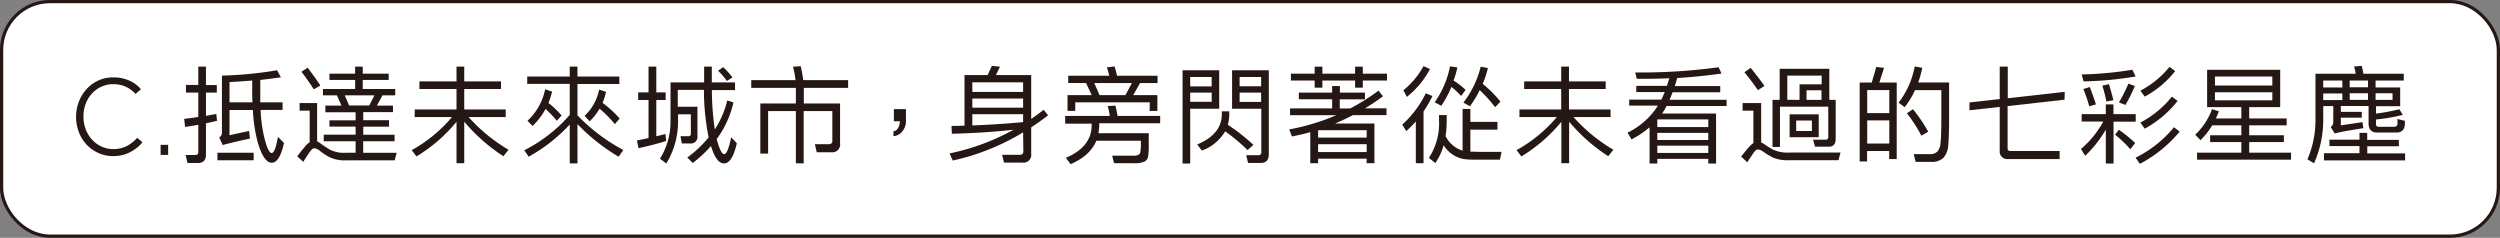
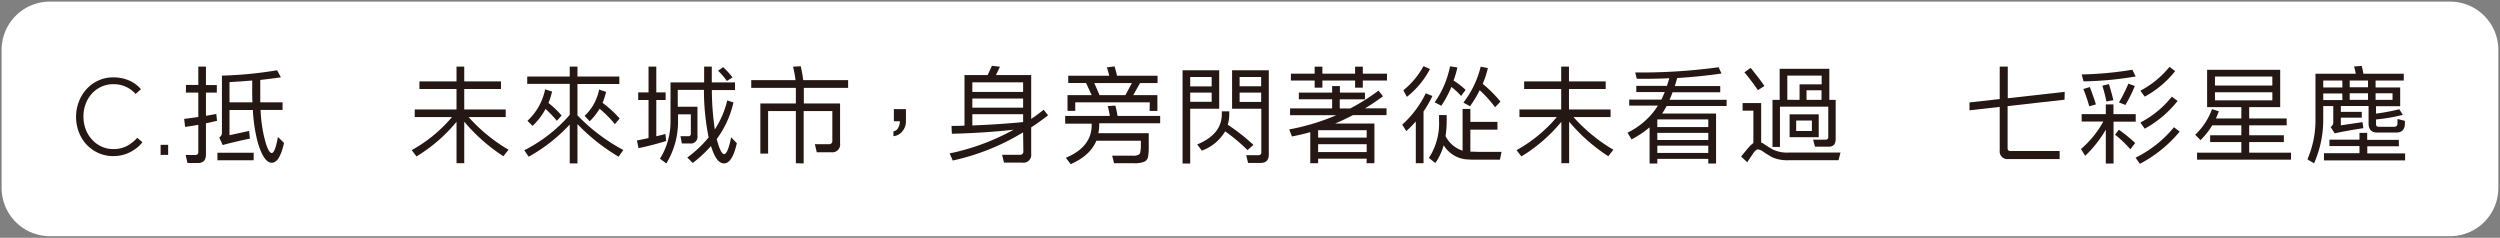
<svg xmlns="http://www.w3.org/2000/svg" viewBox="0 0 620.9 59.06">
  <rect x="0" y="0" width="620.9" height="59.06" fill="#808080" stroke="none" />
  <defs>
    <style>.cls-1{fill:#fff;}.cls-2{fill:none;stroke:#251714;stroke-miterlimit:10;stroke-width:0.8px;}.cls-3{fill:#251714;}</style>
  </defs>
  <title>q6_c</title>
  <g id="圖層_2" data-name="圖層 2">
    <g id="圖層_1-2" data-name="圖層 1">
      <path class="cls-1" d="M608.49,58.66H12.4a12,12,0,0,1-12-12V12.4a12,12,0,0,1,12-12H608.49a12,12,0,0,1,12,12V46.66a12,12,0,0,1-12,12" />
-       <rect class="cls-2" x="0.4" y="0.4" width="620.09" height="58.25" rx="12" />
      <path class="cls-3" d="M34.12,36.6a9.91,9.91,0,0,1-1.65,1.11,9.29,9.29,0,0,1-2,.78,9.53,9.53,0,0,1-2.38.28,8.74,8.74,0,0,1-3.51-.71,9.14,9.14,0,0,1-2.94-2,9.43,9.43,0,0,1-2-3.1,10.64,10.64,0,0,1-.05-7.72,9.78,9.78,0,0,1,1.93-3.14A9.17,9.17,0,0,1,24.42,20a8.65,8.65,0,0,1,3.69-.78,9.61,9.61,0,0,1,4,.79A7.86,7.86,0,0,1,35,22.16l-1.32,1.17a7.52,7.52,0,0,0-2.42-1.78,7.36,7.36,0,0,0-3.15-.64,6.87,6.87,0,0,0-2.94.63,7.19,7.19,0,0,0-2.34,1.7,7.81,7.81,0,0,0-1.54,2.53,8.55,8.55,0,0,0-.56,3.12,8.82,8.82,0,0,0,.61,3.36A7.81,7.81,0,0,0,23,34.82a7.12,7.12,0,0,0,2.36,1.64,7,7,0,0,0,2.77.57,7.33,7.33,0,0,0,3.26-.71,9,9,0,0,0,2.69-2.1l1.3,1.1a7.84,7.84,0,0,1-1.24,1.28" />
      <rect class="cls-3" x="39.89" y="35.97" width="1.87" height="2.5" />
      <path class="cls-3" d="M51.15,30.66v7.72c0,1.41-.67,2.11-2,2.11H46.57l-.47-2h2.39c.51,0,.76-.24.76-.73V31c-1.06.19-2.15.36-3.28.52l-.23-2c1.21-.14,2.38-.29,3.51-.47V23H46.18v-1.9h3.07V16.54h1.9v4.58h2.7V23h-2.7v5.77l2.57-.47L53.9,30c-.9.22-1.82.43-2.75.62M54,37.94h9v1.87H54Zm1.17-19.16a98.69,98.69,0,0,0,13.65-1.33l.94,1.75c-1.63.24-3.34.46-5.12.65v1.89c0,1.32,0,2.54,0,3.67h5.54v1.9H64.72A35.77,35.77,0,0,0,65.6,34c.66,2.69,1.28,4,1.87,4s1.08-1.35,1.56-4l1.51,1.5q-1.1,4.95-3.07,4.92T64,35.32a39.72,39.72,0,0,1-1.2-8H57v6.26l4.86-1.06.21,1.9q-4.68,1-6.76,1.61l-.86-1.9A1.28,1.28,0,0,0,55.12,33V18.78ZM57,25.41h5.7c-.06-1.16-.07-2.38-.06-3.67V20q-2.7.22-5.64.39v5Z" />
-       <path class="cls-3" d="M78.76,25.59v9.52a4.28,4.28,0,0,1,.86.52c.58.43,1.32.93,2.2,1.48a7.8,7.8,0,0,0,4.11.83h2.39V35.08H80.4V33.45h7.92v-2h-6.5V29.88h6.5v-2H80.81V26.22h4l-1.14-2.55H80.21V22.11h8V19.85H81.82V18.29H88.2V16.54h1.89v1.75h6.45v1.56H90.09v2.26h8.06v1.56H95L93.6,26.22h4v1.63H90.22v2h6.4v1.61h-6.4v2H98v1.63h-7.8v2.86h8.32l-.49,1.87H85.93A8.59,8.59,0,0,1,81.77,39a17.41,17.41,0,0,1-2.26-1.48,2.7,2.7,0,0,0-1.45-.7c-.37,0-.83.43-1.38,1.27s-1,1.52-1.36,2.11l-1.5-1.38q.9-1.22,2-2.49a4.44,4.44,0,0,1,1.09-1V27.49h-2.5v-1.9h4.4Zm-.83-3.4a52.55,52.55,0,0,0-3.07-4.37l1.56-1q2.35,3.12,3.14,4.42Zm8.78,4h5L93,23.67H85.62Z" />
      <path class="cls-3" d="M103,27.18h10.38V22.11h-9.21v-1.9h9.21V16.54h1.92v3.67h9.13v1.9h-9.13v5.07h10.3v1.9h-9.21a41.29,41.29,0,0,0,9.91,8.11l-1.28,1.61a43.88,43.88,0,0,1-9.72-8.58V40.54h-1.92V30.25a39,39,0,0,1-9.94,8.6l-1.19-1.56a35.68,35.68,0,0,0,10-8.21H103Z" />
      <path class="cls-3" d="M130.21,37.32a37.12,37.12,0,0,0,11.29-8.79v-7.7H130.94V19H141.5V16.54h1.92V19h10.4v1.87h-10.4v7.78a45.26,45.26,0,0,0,11.39,8.6l-1.17,1.67a48,48,0,0,1-10.22-8.09v9.75H141.5V30.92a40.47,40.47,0,0,1-10.2,8Zm6-11.75a22.45,22.45,0,0,1,3.27,3.12L138.3,30a26.83,26.83,0,0,0-2.81-2.94,16.55,16.55,0,0,1-3.22,4.21L131,30a14.58,14.58,0,0,0,4.39-7.82l1.72.57a17.36,17.36,0,0,1-.91,2.86m13.44-.08a28.18,28.18,0,0,1,4.26,3.9l-1.19,1.4A29.33,29.33,0,0,0,148.91,27a14.84,14.84,0,0,1-2.45,3.12l-1.27-1.35a12.07,12.07,0,0,0,3.61-6.53l1.72.58a15.48,15.48,0,0,1-.86,2.7" />
      <path class="cls-3" d="M161.07,34.3V24.84H158.5v-1.9h2.57v-6.4H163v6.4h2.32v1.9H163v9c.78-.17,1.53-.36,2.26-.57l.19,1.74c-2.14.68-4.42,1.27-6.87,1.79l-.39-1.92q1.51-.28,2.91-.6m21.06-8.84A24.3,24.3,0,0,1,178,34.54c.66,2.48,1.27,3.72,1.85,3.74s1.18-1.41,1.74-4.19L183,35.58c-.77,3.36-1.82,5-3.17,5s-2.35-1.44-3.25-4.32a30.63,30.63,0,0,1-4.53,4.22l-1.35-1.36a28.79,28.79,0,0,0,5.3-5,58.89,58.89,0,0,1-1.17-11.8h-6.5v4.18h4.89v7.26a1.65,1.65,0,0,1-1.87,1.87h-2L169,33.83h1.93a.57.57,0,0,0,.65-.65V28.4h-3.18v1.74a19.88,19.88,0,0,1-2.91,10.45l-1.58-1.17a17.35,17.35,0,0,0,2.62-9.28V20.47h8.35V16.54h1.9v3.93h5.77v1.9h-5.75a67.79,67.79,0,0,0,.73,9.77,22.63,22.63,0,0,0,3.09-7.2Zm-3.82-7.88,1.27-.88a20.13,20.13,0,0,1,2.32,2.55l-1.4.88a18,18,0,0,0-2.19-2.55" />
      <path class="cls-3" d="M197.66,40.54V27.59h-6.89V38.15h-1.93V25.7h8.82V21.82H186.58V19.9h11a27,27,0,0,0-.62-3.33l1.9-.13a27.2,27.2,0,0,1,.62,3.46h11.16v1.92h-11V25.7h9v9.9a1.93,1.93,0,0,1-2.18,2.21h-3.61l-.47-2h3.46a.78.78,0,0,0,.88-.88V27.59h-7.12v13Z" />
      <path class="cls-3" d="M222,27.1h3V30a3.88,3.88,0,0,1-.95,2.69,3.12,3.12,0,0,1-2.15,1.13V32.61a1.51,1.51,0,0,0,1.12-.78,3.28,3.28,0,0,0,.47-1.71H222Z" />
      <path class="cls-3" d="M254.1,32.87a56.91,56.91,0,0,1-17.47,7l-.78-1.77a56.38,56.38,0,0,0,15.89-5.88q-7.32.81-15.34,1l-.08-1.95c1.09,0,2.16,0,3.22-.08V18.65h5.75l1.06-2.31,2,.23-1,2.08h8.76V29.54c1.06-.72,2.09-1.49,3.1-2.28l1.09,1.37c-1.37,1.08-2.77,2.08-4.19,3v6.58a1.94,1.94,0,0,1-2.21,2.18h-4.55l-.47-1.95h4.4a.78.78,0,0,0,.88-.88Zm0-12.43H241.49v2.4H254.1Zm-12.61,6.3H254.1V24.47H241.49Zm12.61,1.63H241.49v2.79c4.42-.18,8.62-.45,12.61-.84Z" />
      <path class="cls-3" d="M288.14,30.61H273V31a9.77,9.77,0,0,1-.21,2.08h12.51v3.09a14.75,14.75,0,0,1-.16,2.73,1.65,1.65,0,0,1-.93,1.25,6.17,6.17,0,0,1-2.6.39h-4.92l-.47-1.87h5.2a2.92,2.92,0,0,0,1.3-.21.93.93,0,0,0,.5-.73,11.09,11.09,0,0,0,.13-2v-.78H272.3q-1.56,3.72-6.39,5.82l-1.2-1.58q6.42-2.69,6.42-8.14v-.34h-6.58V28.79h11.08a17.87,17.87,0,0,0-.52-2.44l1.9-.13a21.46,21.46,0,0,1,.54,2.57h10.59Zm-2.58-5.2H267.05v2.13h-1.92V23.62h6l-1.4-3h-4.42V18.81H275.5c-.16-.66-.36-1.36-.6-2.08l1.9-.24a20.6,20.6,0,0,1,.62,2.32h10.07v1.82h-4.35l-1.69,3h6v3.92h-1.93Zm-4.44-4.78h-9.34l1.3,3h6.42Z" />
      <path class="cls-3" d="M302.8,17.45V27h-7.2V40.62h-1.9V17.45h9.1Zm-7.2,4h5.33V19.12H295.6ZM300.93,23H295.6v2.29h5.33Zm-3.59,12.87q6.11-2.51,6.11-7.54v-.68h1.85v.68a9.32,9.32,0,0,1-.37,2.65,49.51,49.51,0,0,1,6.37,5l-1.46,1.3a44.61,44.61,0,0,0-5.56-4.66,11.13,11.13,0,0,1-5.8,4.79ZM306,25.31V17.45h9.12V38.33c0,1.42-.67,2.13-2,2.13h-3.15l-.46-1.92h3a.66.66,0,0,0,.75-.75V27H306V25.31Zm1.87-3.88h5.35V19.12h-5.35Zm0,3.88h5.35V23h-5.35Z" />
      <path class="cls-3" d="M339.43,39.4H327.37v1.14h-1.95V32.82c-1.49.42-3,.77-4.55,1.07l-.68-1.75a54.52,54.52,0,0,0,11.7-3.53H320.4V26.92h10.45V24.66h-8.27V23h8.27V21.38h1.93V23H339v1.67h-6.26v2.26h2.62a52.47,52.47,0,0,0,7-4.42l1.12,1.4a53.11,53.11,0,0,1-4.47,3h5.35v1.69H336q-2.19,1.14-4.42,2.08h9.77v9.85h-1.95Zm-11-21.11h8.12V16.55h1.92v1.74h6V20h-6v1.77h-1.92V20h-8.12v1.77h-1.92V20h-5.9V18.29h5.9V16.55h1.92Zm-1.06,15.88h12.06V32.33H327.37Zm0,3.59h12.06V35.81H327.37Z" />
      <path class="cls-3" d="M353.55,27.7V40.54h-1.92V30.17a28.1,28.1,0,0,1-2.37,2.39l-1-1.61a25.42,25.42,0,0,0,5.85-7.78l1.64.68a28.06,28.06,0,0,1-2.21,3.85m-5-5.28a20.07,20.07,0,0,0,5-6l1.61.73a21.69,21.69,0,0,1-5.74,6.91Zm6.34,16.8a15.71,15.71,0,0,0,2.52-9.31V28.58h1.9v1.33a25.19,25.19,0,0,1-.28,3.9,7.18,7.18,0,0,0,4.23,3.61V27.05h1.93v3.22h6.73V32.2h-6.73v5.46c.66,0,1.31.05,2,.05h5.74l-.39,1.95h-5.53c-1.1,0-2.19,0-3.28-.13a7.43,7.43,0,0,1-5.17-3.46,14.2,14.2,0,0,1-2.08,4.42ZM361,20A18.88,18.88,0,0,1,364,22.32l-1.12,1.51a18.87,18.87,0,0,0-2.41-2.24,27.9,27.9,0,0,1-2.5,4.68l-1.66-.86a23.26,23.26,0,0,0,3.82-8.94l1.82.28A21.19,21.19,0,0,1,361,20m7.23.81a30.78,30.78,0,0,1,4.42,4.42l-1.32,1.4a32.67,32.67,0,0,0-3.83-4.24,27.76,27.76,0,0,1-2.41,4l-1.64-.91a23.7,23.7,0,0,0,4.29-8.92l1.79.34a22.27,22.27,0,0,1-1.3,3.95" />
      <path class="cls-3" d="M377.37,27.18h10.37V22.11h-9.2v-1.9h9.2V16.54h1.93v3.67h9.12v1.9h-9.12v5.07H400v1.9h-9.2a41.24,41.24,0,0,0,9.9,8.11l-1.27,1.61a43.66,43.66,0,0,1-9.72-8.58V40.54h-1.93V30.25a39.11,39.11,0,0,1-9.93,8.6l-1.2-1.56a35.73,35.73,0,0,0,10-8.21h-9.28Z" />
      <path class="cls-3" d="M406.12,18a143.81,143.81,0,0,0,20.72-1.3l.71,1.56q-5.42.78-11,1.12c-.19.69-.39,1.36-.6,2h11.29v1.53H415.4c-.24.66-.49,1.29-.75,1.88h14.17v1.53h-14.9a15.91,15.91,0,0,1-1.11,1.87H426.2V40.62h-1.93V39.45H411.61v1.17h-1.92v-9a24.18,24.18,0,0,1-4.48,3l-1-1.67a18.59,18.59,0,0,0,6.55-5.28c.34-.45.67-.93,1-1.45h-7.13V24.74h8c.27-.59.55-1.22.83-1.88h-7.07V21.33H414c.2-.61.4-1.24.59-1.9-2.65.12-5.34.17-8.08.13Zm5.49,13.55h12.66V29.65H411.69l-.08.08Zm0,3.22h12.66V33H411.61Zm0,3.22h12.66V36.17H411.61Z" />
      <path class="cls-3" d="M437.4,25.59v9.8a3.23,3.23,0,0,1,.75.4q.87.62,2.16,1.35a8.35,8.35,0,0,0,4,.75h12.8l-.5,1.9h-12.3a9.23,9.23,0,0,1-4.08-.7A23.11,23.11,0,0,1,438,37.74a2.76,2.76,0,0,0-1.43-.63c-.35,0-.78.4-1.3,1.2s-1,1.44-1.31,2l-1.53-1.43c.61-.78,1.25-1.56,1.93-2.34a5.42,5.42,0,0,1,1.11-1V27.49h-2.68v-1.9h4.58Zm-.8-3.2c-.91-1.33-2-2.81-3.36-4.44l1.56-1.09q2.55,3.16,3.41,4.49Zm17.47,4.11h-12v10h-1.85V24.81H442V17.09h12.33v7.72h1.58v9.68c0,1.3-.56,1.94-1.69,1.94h-3.45l-.47-1.74h3.07a.62.62,0,0,0,.7-.7Zm-7.13-1.69V20.94h5.49V18.78H443.9v6Zm4.76,3.59v5.67h-7.23V28.4h7.23ZM450,29.93h-3.9v2.61H450Zm-1.33-5.12h3.72V22.42h-3.72Z" />
-       <path class="cls-3" d="M461.87,40.1V20.5h3L466,16.62l1.92.24-1.17,3.64h4.32v19h-1.87v-2h-5.49V40.1Zm1.87-12h5.49V22.37h-5.49Zm0,7.54h5.49V29.91h-5.49Zm7.8-10.14a21.1,21.1,0,0,0,4-9l1.87.34a27.8,27.8,0,0,1-1,3.64h7.67v8.21q0,5.24-.21,7.23a5.18,5.18,0,0,1-1.2,3.28,4.3,4.3,0,0,1-3.25,1h-3.66l-.47-1.92h3.95a2.53,2.53,0,0,0,2-.71,4.1,4.1,0,0,0,.73-2.26c.12-1.19.18-3.37.18-6.52V22.39h-6.53a22.2,22.2,0,0,1-2.57,4.24Zm5.64,8.19a34.42,34.42,0,0,0-3.59-5.56l1.51-1a36.94,36.94,0,0,1,3.8,5.59Z" />
      <path class="cls-3" d="M512.75,24.76l-14.14,1.59V36.8a.62.62,0,0,0,.7.7h12.22v2H498.79a1.89,1.89,0,0,1-2.14-2.13V26.55l-7.51.84V25.44l7.51-.84V16.54h2V24.4l14.14-1.59Z" />
      <path class="cls-3" d="M524.92,30.22v10.4H523V32.2a29.69,29.69,0,0,1-5.12,6.5L516.83,37a24,24,0,0,0,5.54-6.81H517V28.35H523V25.93h1.9v2.42h5.53v1.87Zm-7.44-10L517,18.49a87.47,87.47,0,0,0,12.59-1.17l.83,1.67a84.28,84.28,0,0,1-12.95,1.22m1.41,6.19a35.83,35.83,0,0,0-1.46-4.29l1.61-.49c.78,2.06,1.28,3.5,1.51,4.31Zm4.26-1.2a34.68,34.68,0,0,0-1-3.92l1.64-.39c.57,1.9.93,3.23,1.09,4Zm2.16,8.25.93-1.23a34,34,0,0,1,4.06,3.3l-1.2,1.56a27.57,27.57,0,0,0-3.79-3.63m3.3-12.67,1.61.57a34.33,34.33,0,0,1-2.34,4.71l-1.61-.62a36.71,36.71,0,0,0,2.34-4.66m1.79,18.38a28.87,28.87,0,0,0,9.54-7.56l1.41,1.09a32.33,32.33,0,0,1-9.88,8Zm1.2-16.64a23.1,23.1,0,0,0,7.23-5.92l1.4,1.06A24.32,24.32,0,0,1,532.66,24Zm0,7.91A24.24,24.24,0,0,0,539.4,24l1.43,1.07a26.7,26.7,0,0,1-8.17,6.89Z" />
      <path class="cls-3" d="M550.11,17.33h16.2v9.28h-7.7v2.81h9.31v1.71h-9.31V33.6h8.61v1.69h-8.61v2.63H569v1.74H545.66V37.92h11V35.29h-7.75V33.6h7.75V31.13h-7.23a18.65,18.65,0,0,1-2.91,3.67l-1.32-1.33a16.56,16.56,0,0,0,4.18-6.37l1.69.55c-.22.6-.47,1.19-.73,1.77h6.32V26.61h-8.5V17.33h2Zm0,3.92h14.25V19H550.11Zm14.25,1.67H550.11v2h14.25Z" />
      <path class="cls-3" d="M575.07,29.49V18.31h10a13.12,13.12,0,0,0-.42-1.79l1.9-.16a13.89,13.89,0,0,1,.41,1.95H597V20h-7v1.72h6.11v4.65h-6v1.85a51.19,51.19,0,0,0,5.79-1.09l.86,1.4a44.15,44.15,0,0,1-6.65,1.14v1.17c0,.44.23.65.7.65h3.77c.57,0,.86-.27.86-.83V29.55l1.84.46v.6q0,2.31-2.13,2.31h-4.76q-2.13,0-2.13-2.31V26.32h-6.89v1.46h5.2v1.45h-5.2v1.9l5.38-.8.21,1.5c-3.27.51-5.65.94-7.12,1.3l-1-1.61a1.28,1.28,0,0,0,.65-1.17v-4H577v3.17a26.57,26.57,0,0,1-2.29,11.05l-1.64-1a24.41,24.41,0,0,0,2-10M581.73,20H577v1.72h4.76Zm0,3.22H577v1.64h4.76Zm14.06,13.11h-7.85v1.77h9.39v1.74H577.18V38.05H586V36.28h-7.46V34.69H586V33h1.92v1.74h7.85ZM583.57,21.67h4.55V20h-4.55Zm4.55,1.5h-4.55v1.64h4.55ZM590,24.81h4.21V23.17H590Z" />
    </g>
  </g>
</svg>